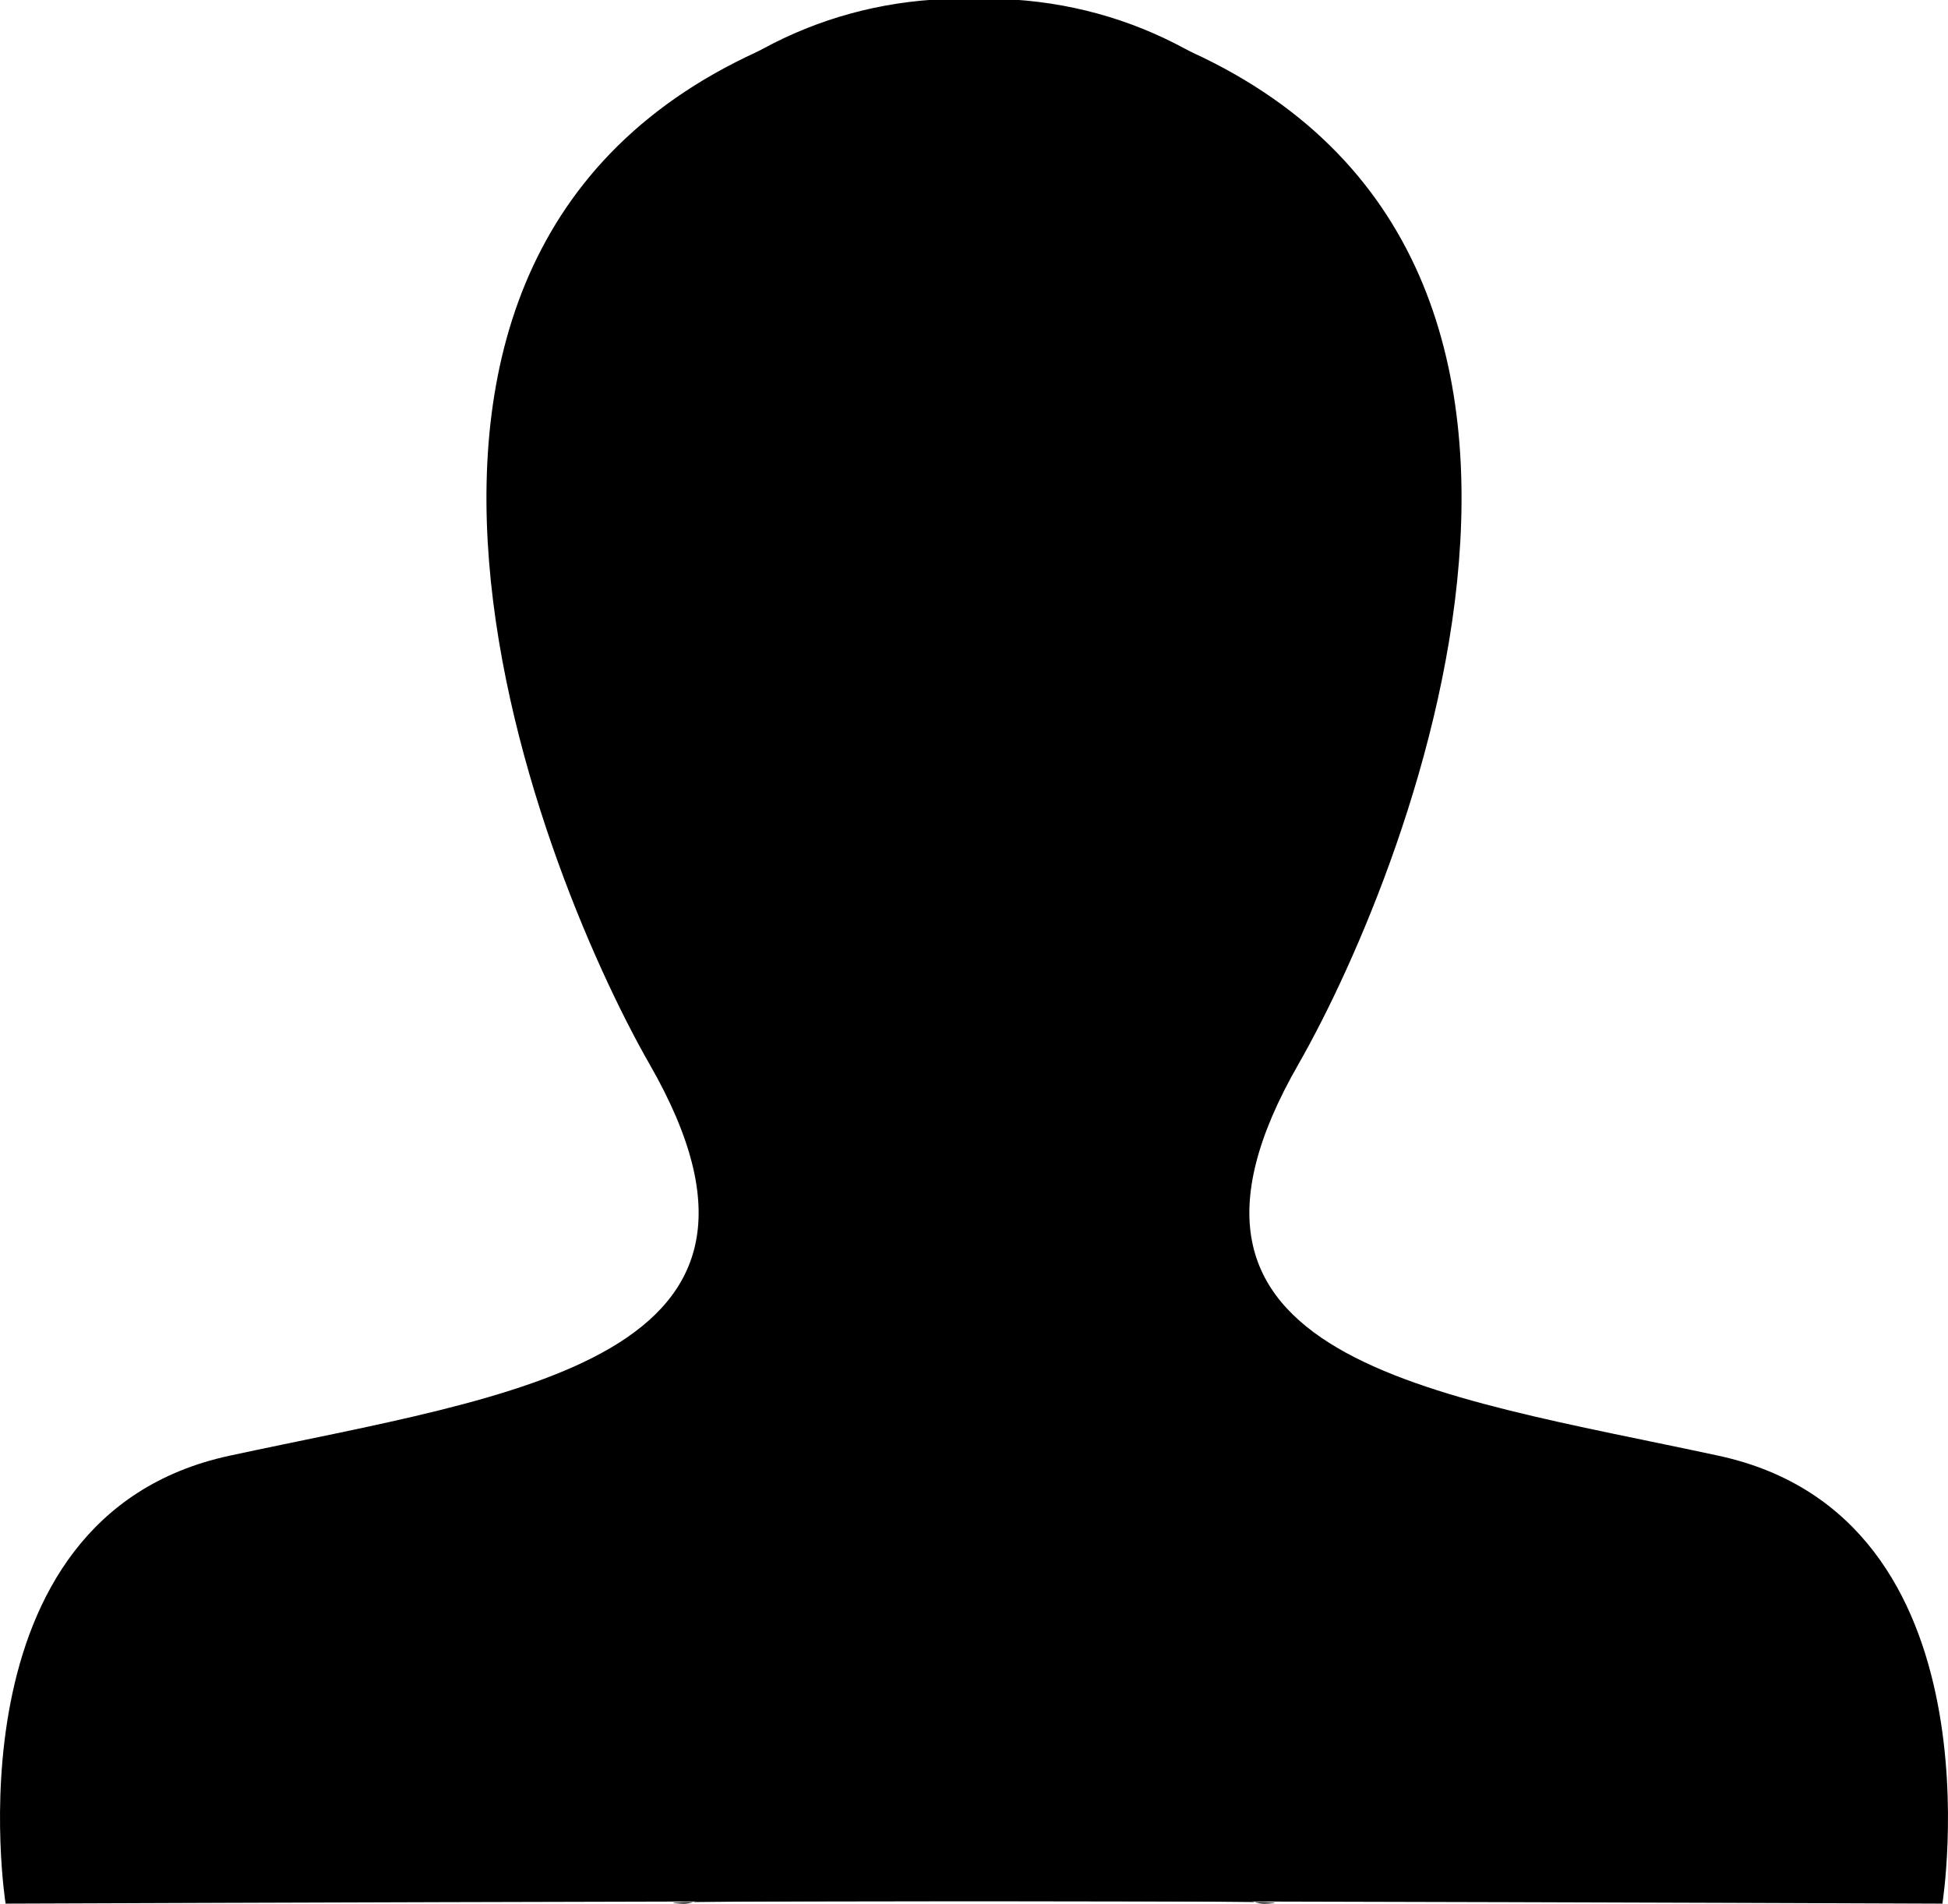
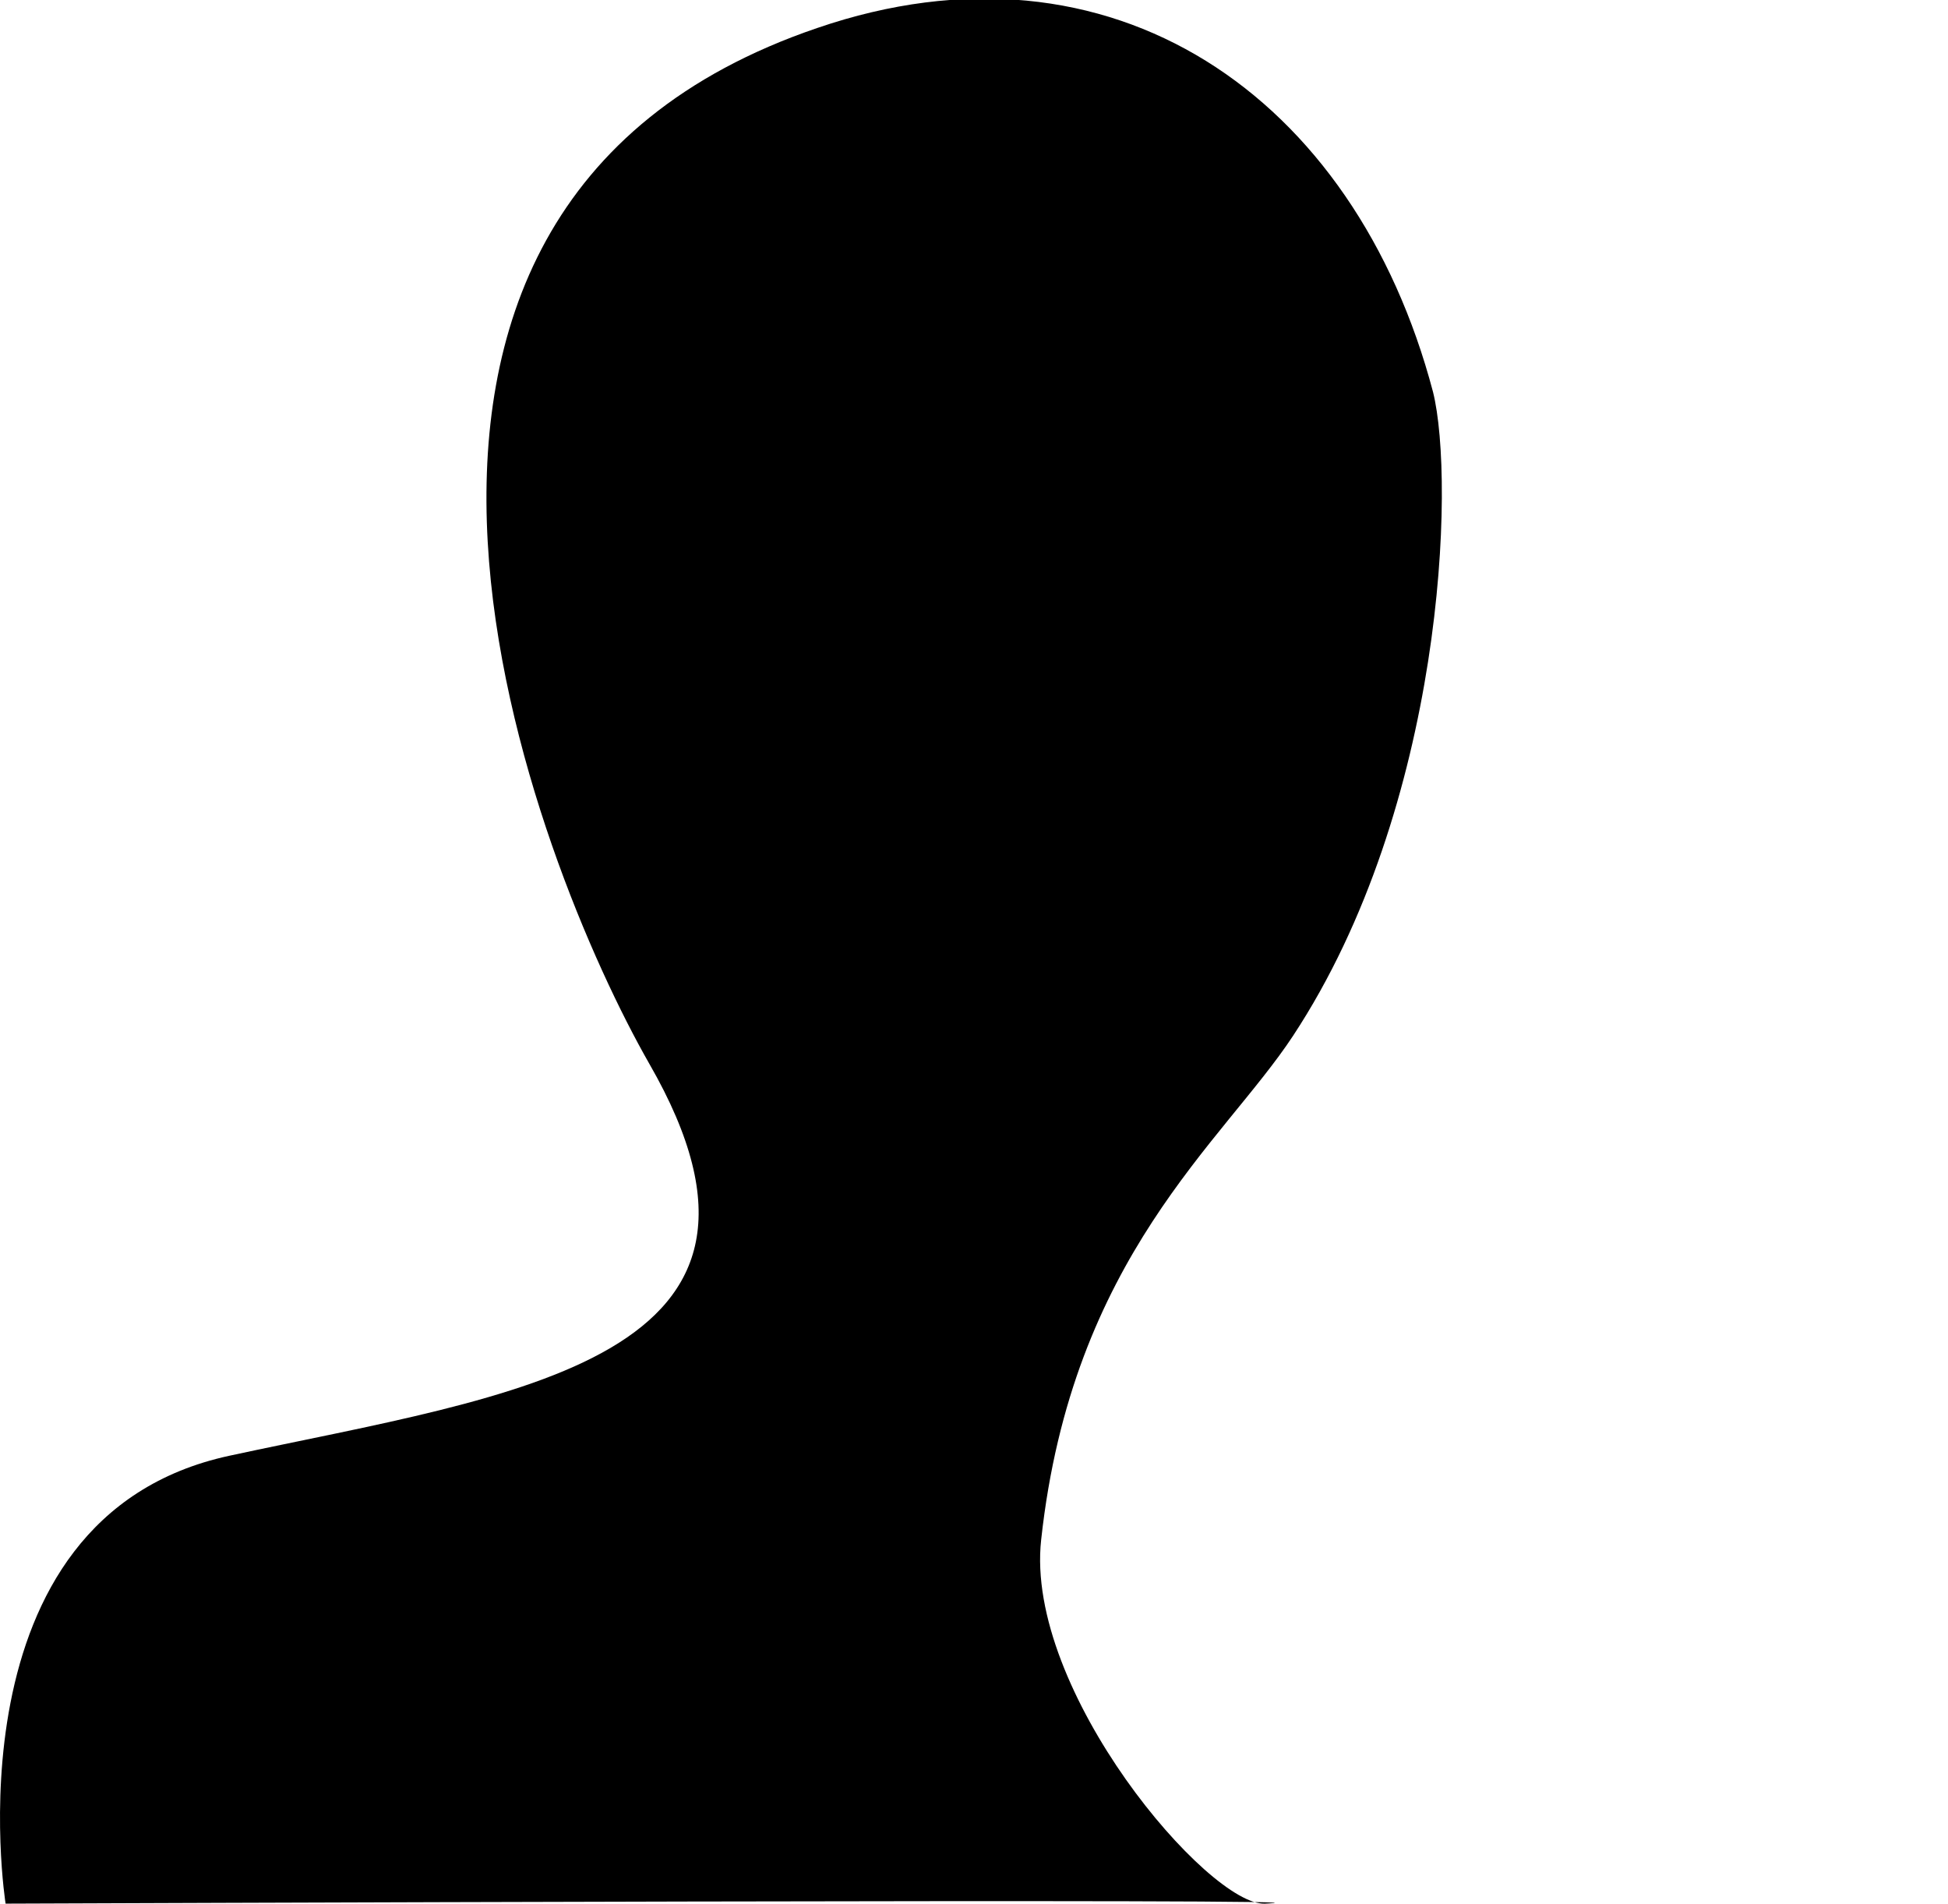
<svg xmlns="http://www.w3.org/2000/svg" version="1.1" id="Layer_1" x="0px" y="0px" viewBox="0 0 69.6 68" style="enable-background:new 0 0 69.6 68;" xml:space="preserve">
  <style type="text/css">
	.st0{fill-rule:evenodd;clip-rule:evenodd;}
</style>
  <path class="st0" d="M0.2,68c0,0-2.2-13.8,8-16s21.1-3.4,15-14c-4-7-13.4-30.4,6-37c10.5-3.6,19.2,2.4,22,13c0.8,3.2,0.4,14.8-5,23  c-2.5,3.8-7.9,7.9-9,18c-0.6,5.4,6,13.1,8,13C50.2,67.8,0.2,68,0.2,68z" />
-   <path class="st0" d="M24.4,68c2,0.1,8.6-7.6,8-13c-1.1-10.1-6.5-14.2-9-18c-5.4-8.2-5.8-19.8-5-23c2.8-10.6,11.5-16.6,22-13  c19.4,6.6,10,30,6,37c-6.1,10.6,4.8,11.8,15,14s8,16,8,16S19.4,67.8,24.4,68z" />
</svg>